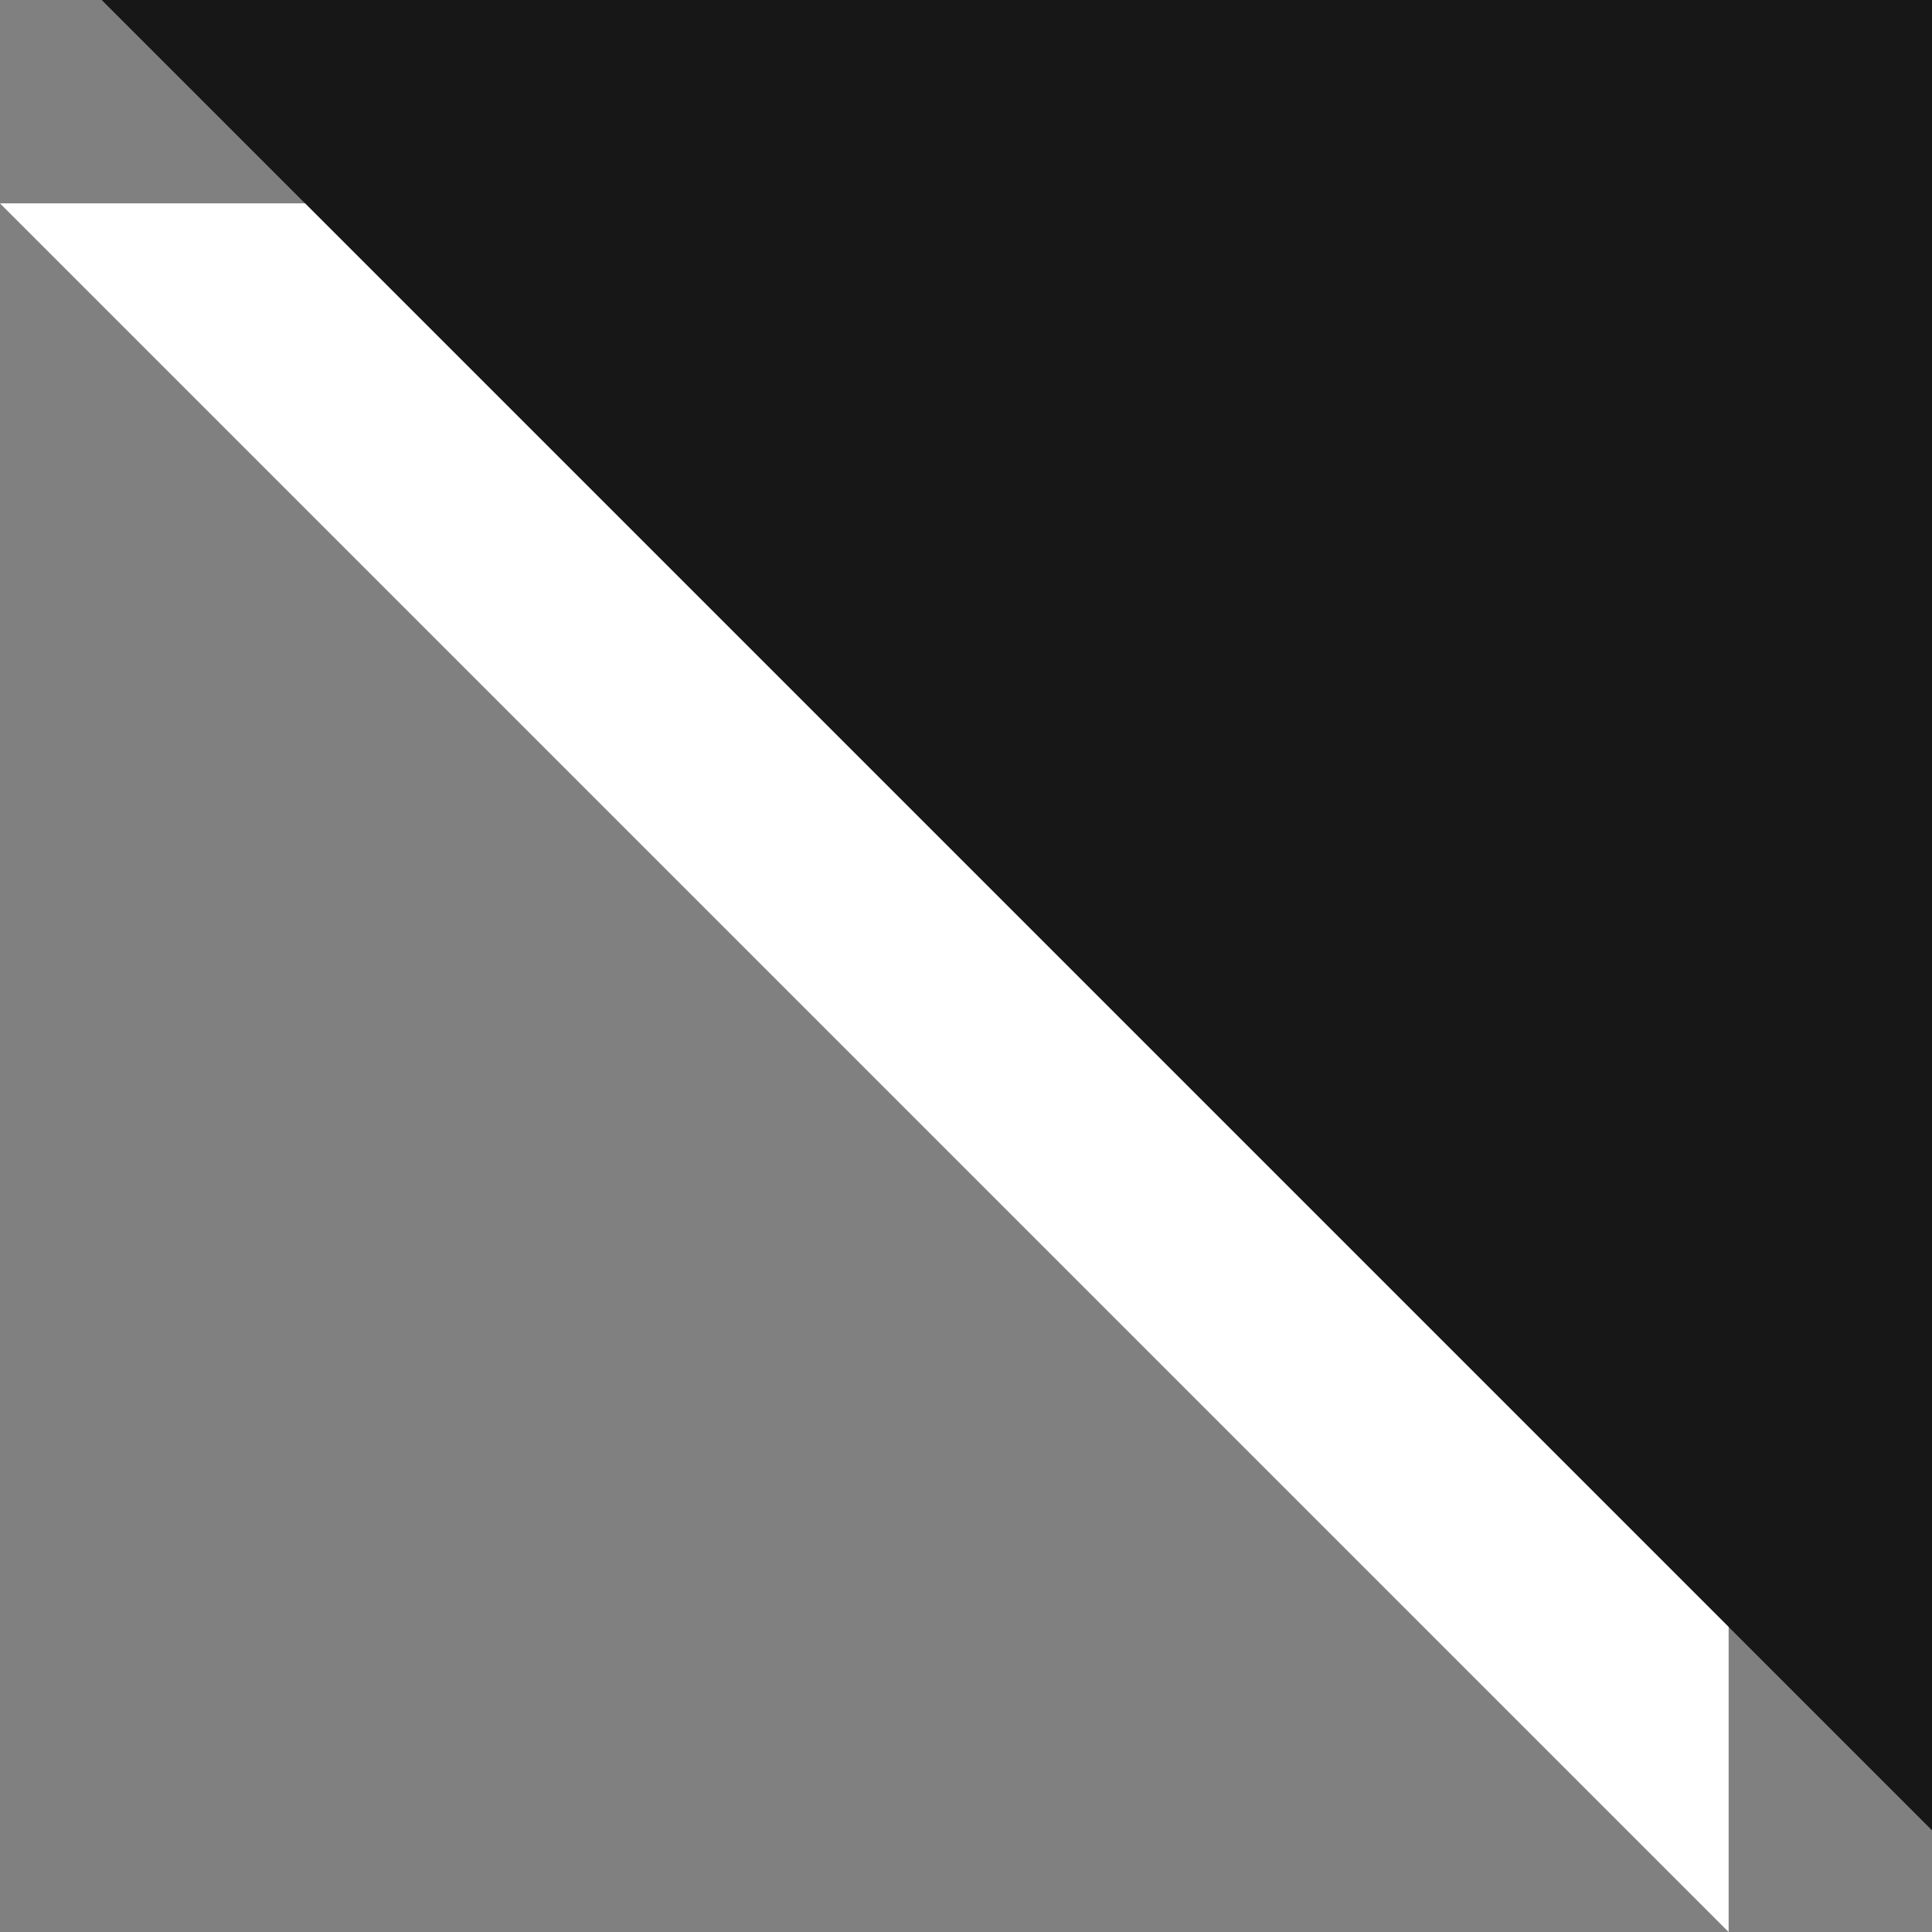
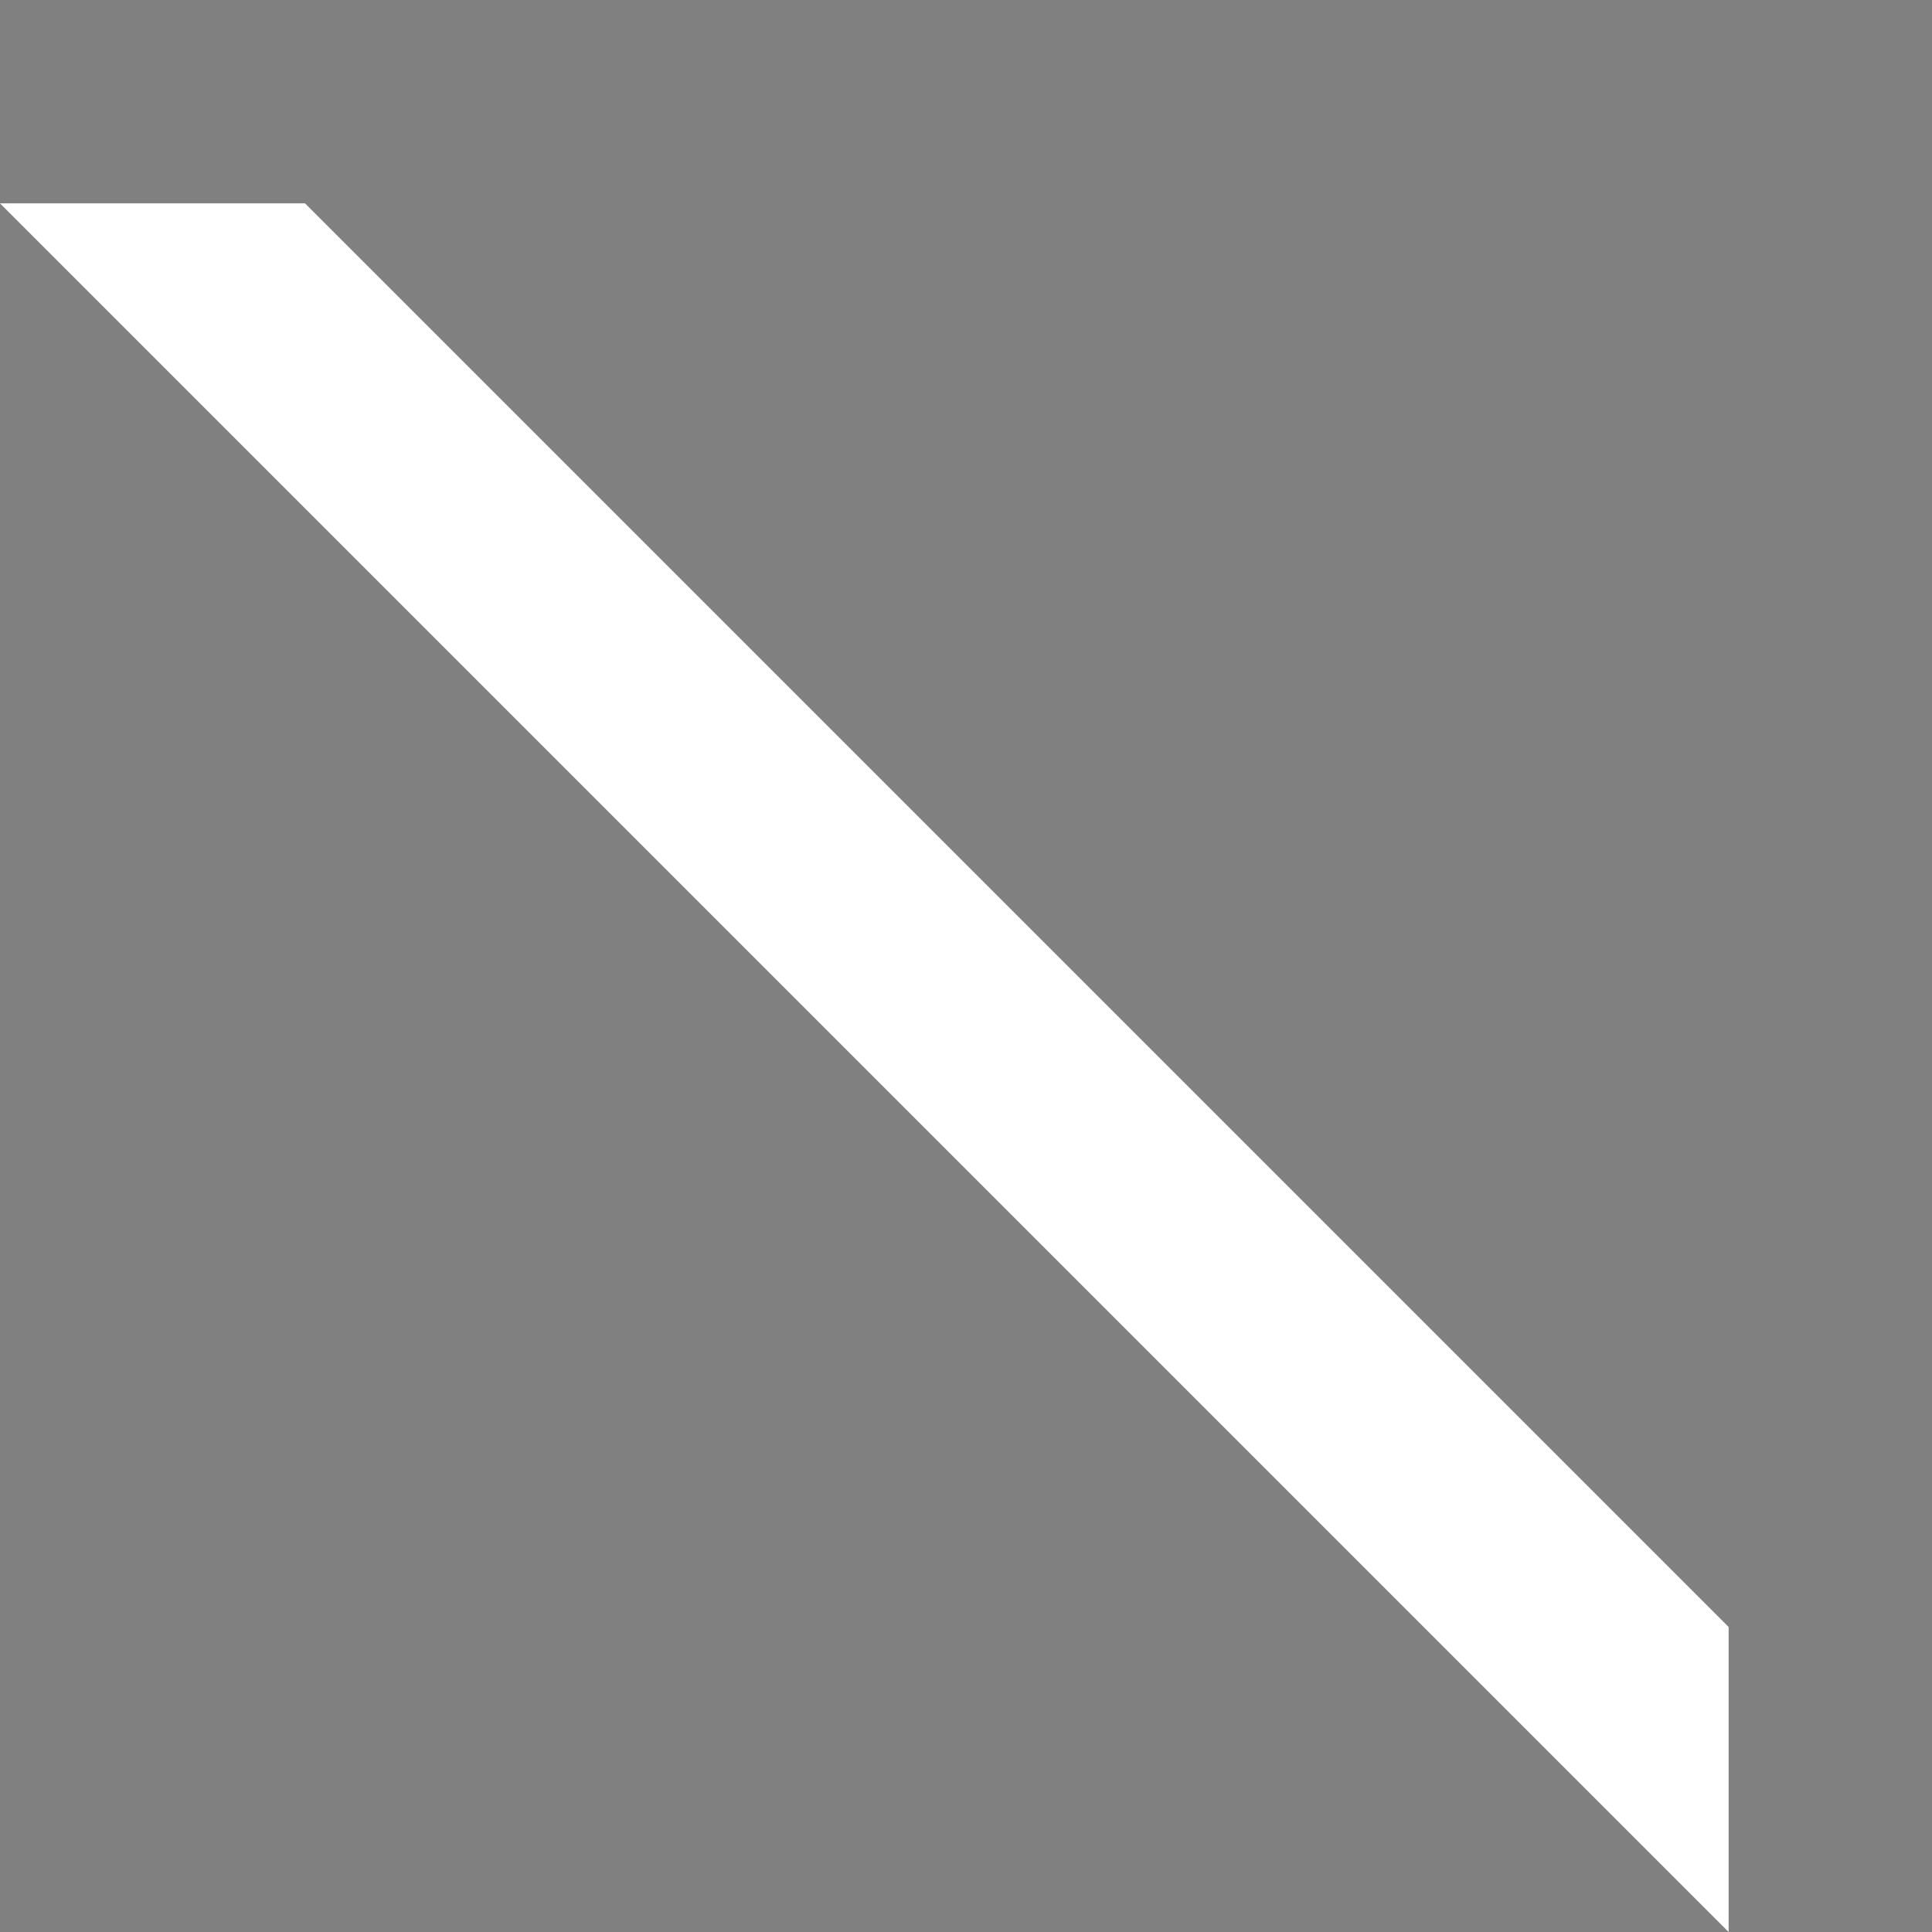
<svg xmlns="http://www.w3.org/2000/svg" width="19" height="19" viewBox="0 0 19 19" fill="none">
  <rect x="0" y="0" width="19" height="19" fill="#808080" stroke="none" />
-   <path d="M1 0L19 18V0H1Z" fill="#171717" />
  <path d="M3 2H0L17 19V16L3 2Z" fill="white" />
</svg>